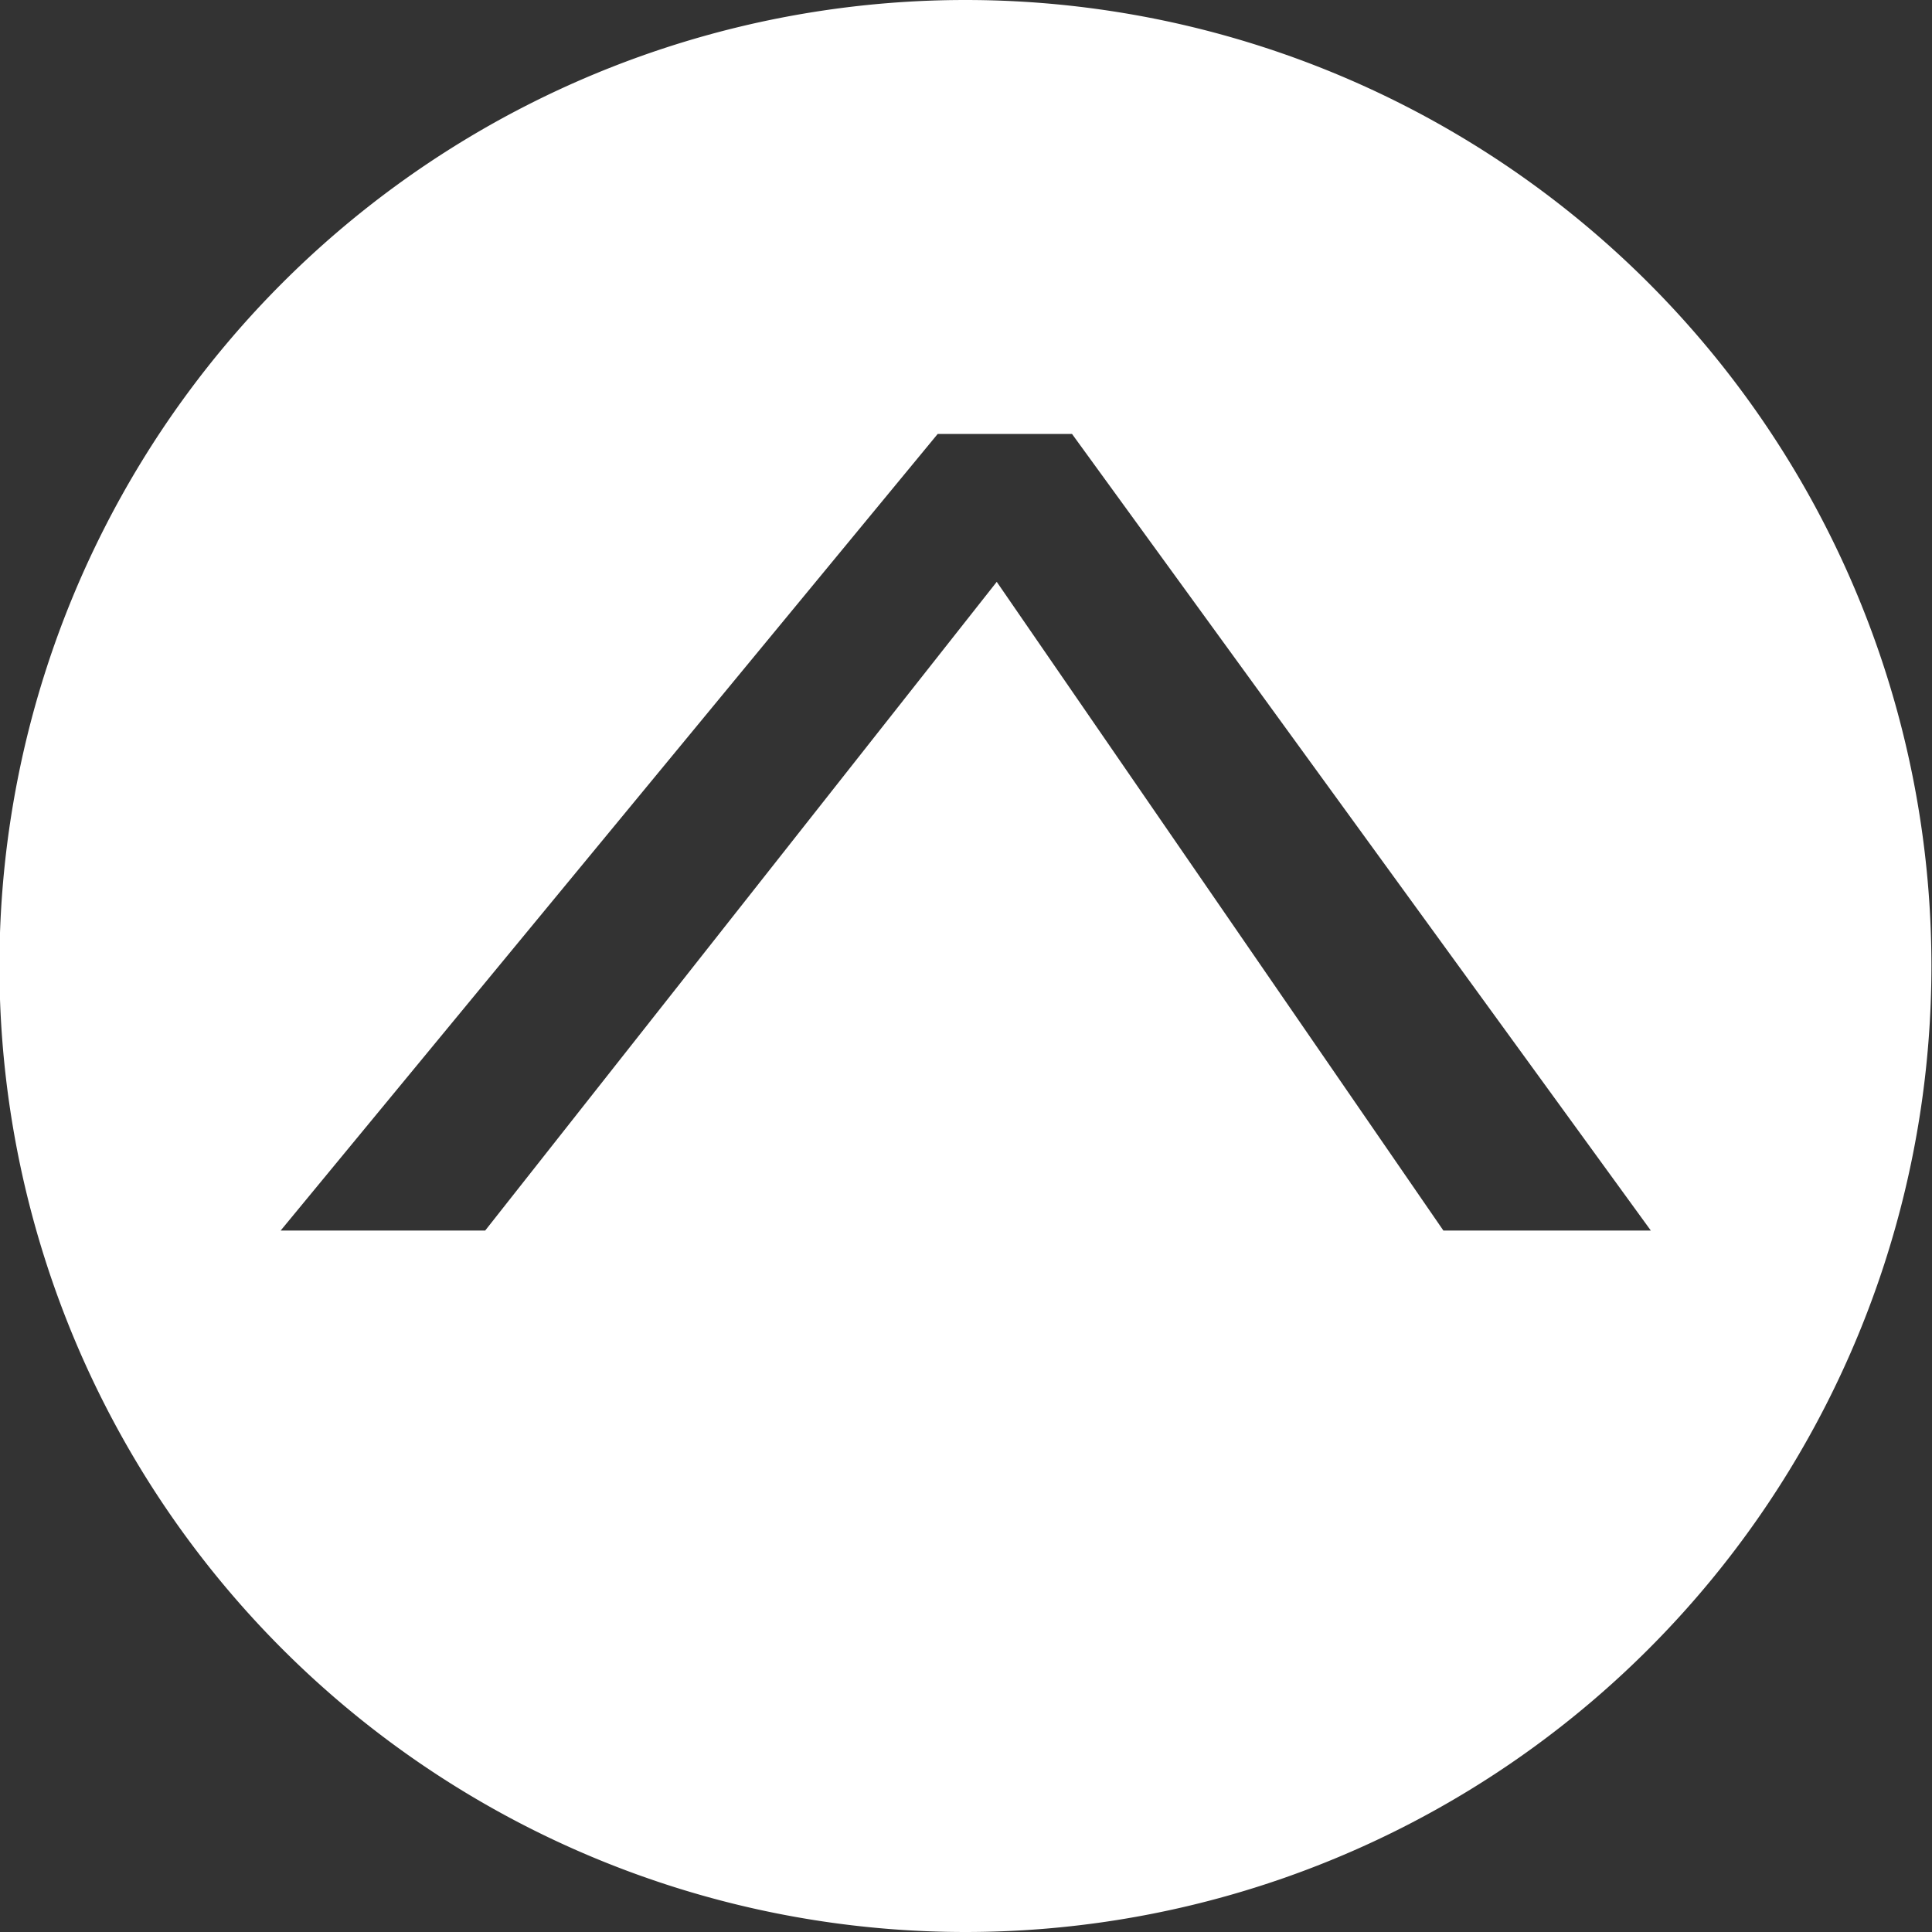
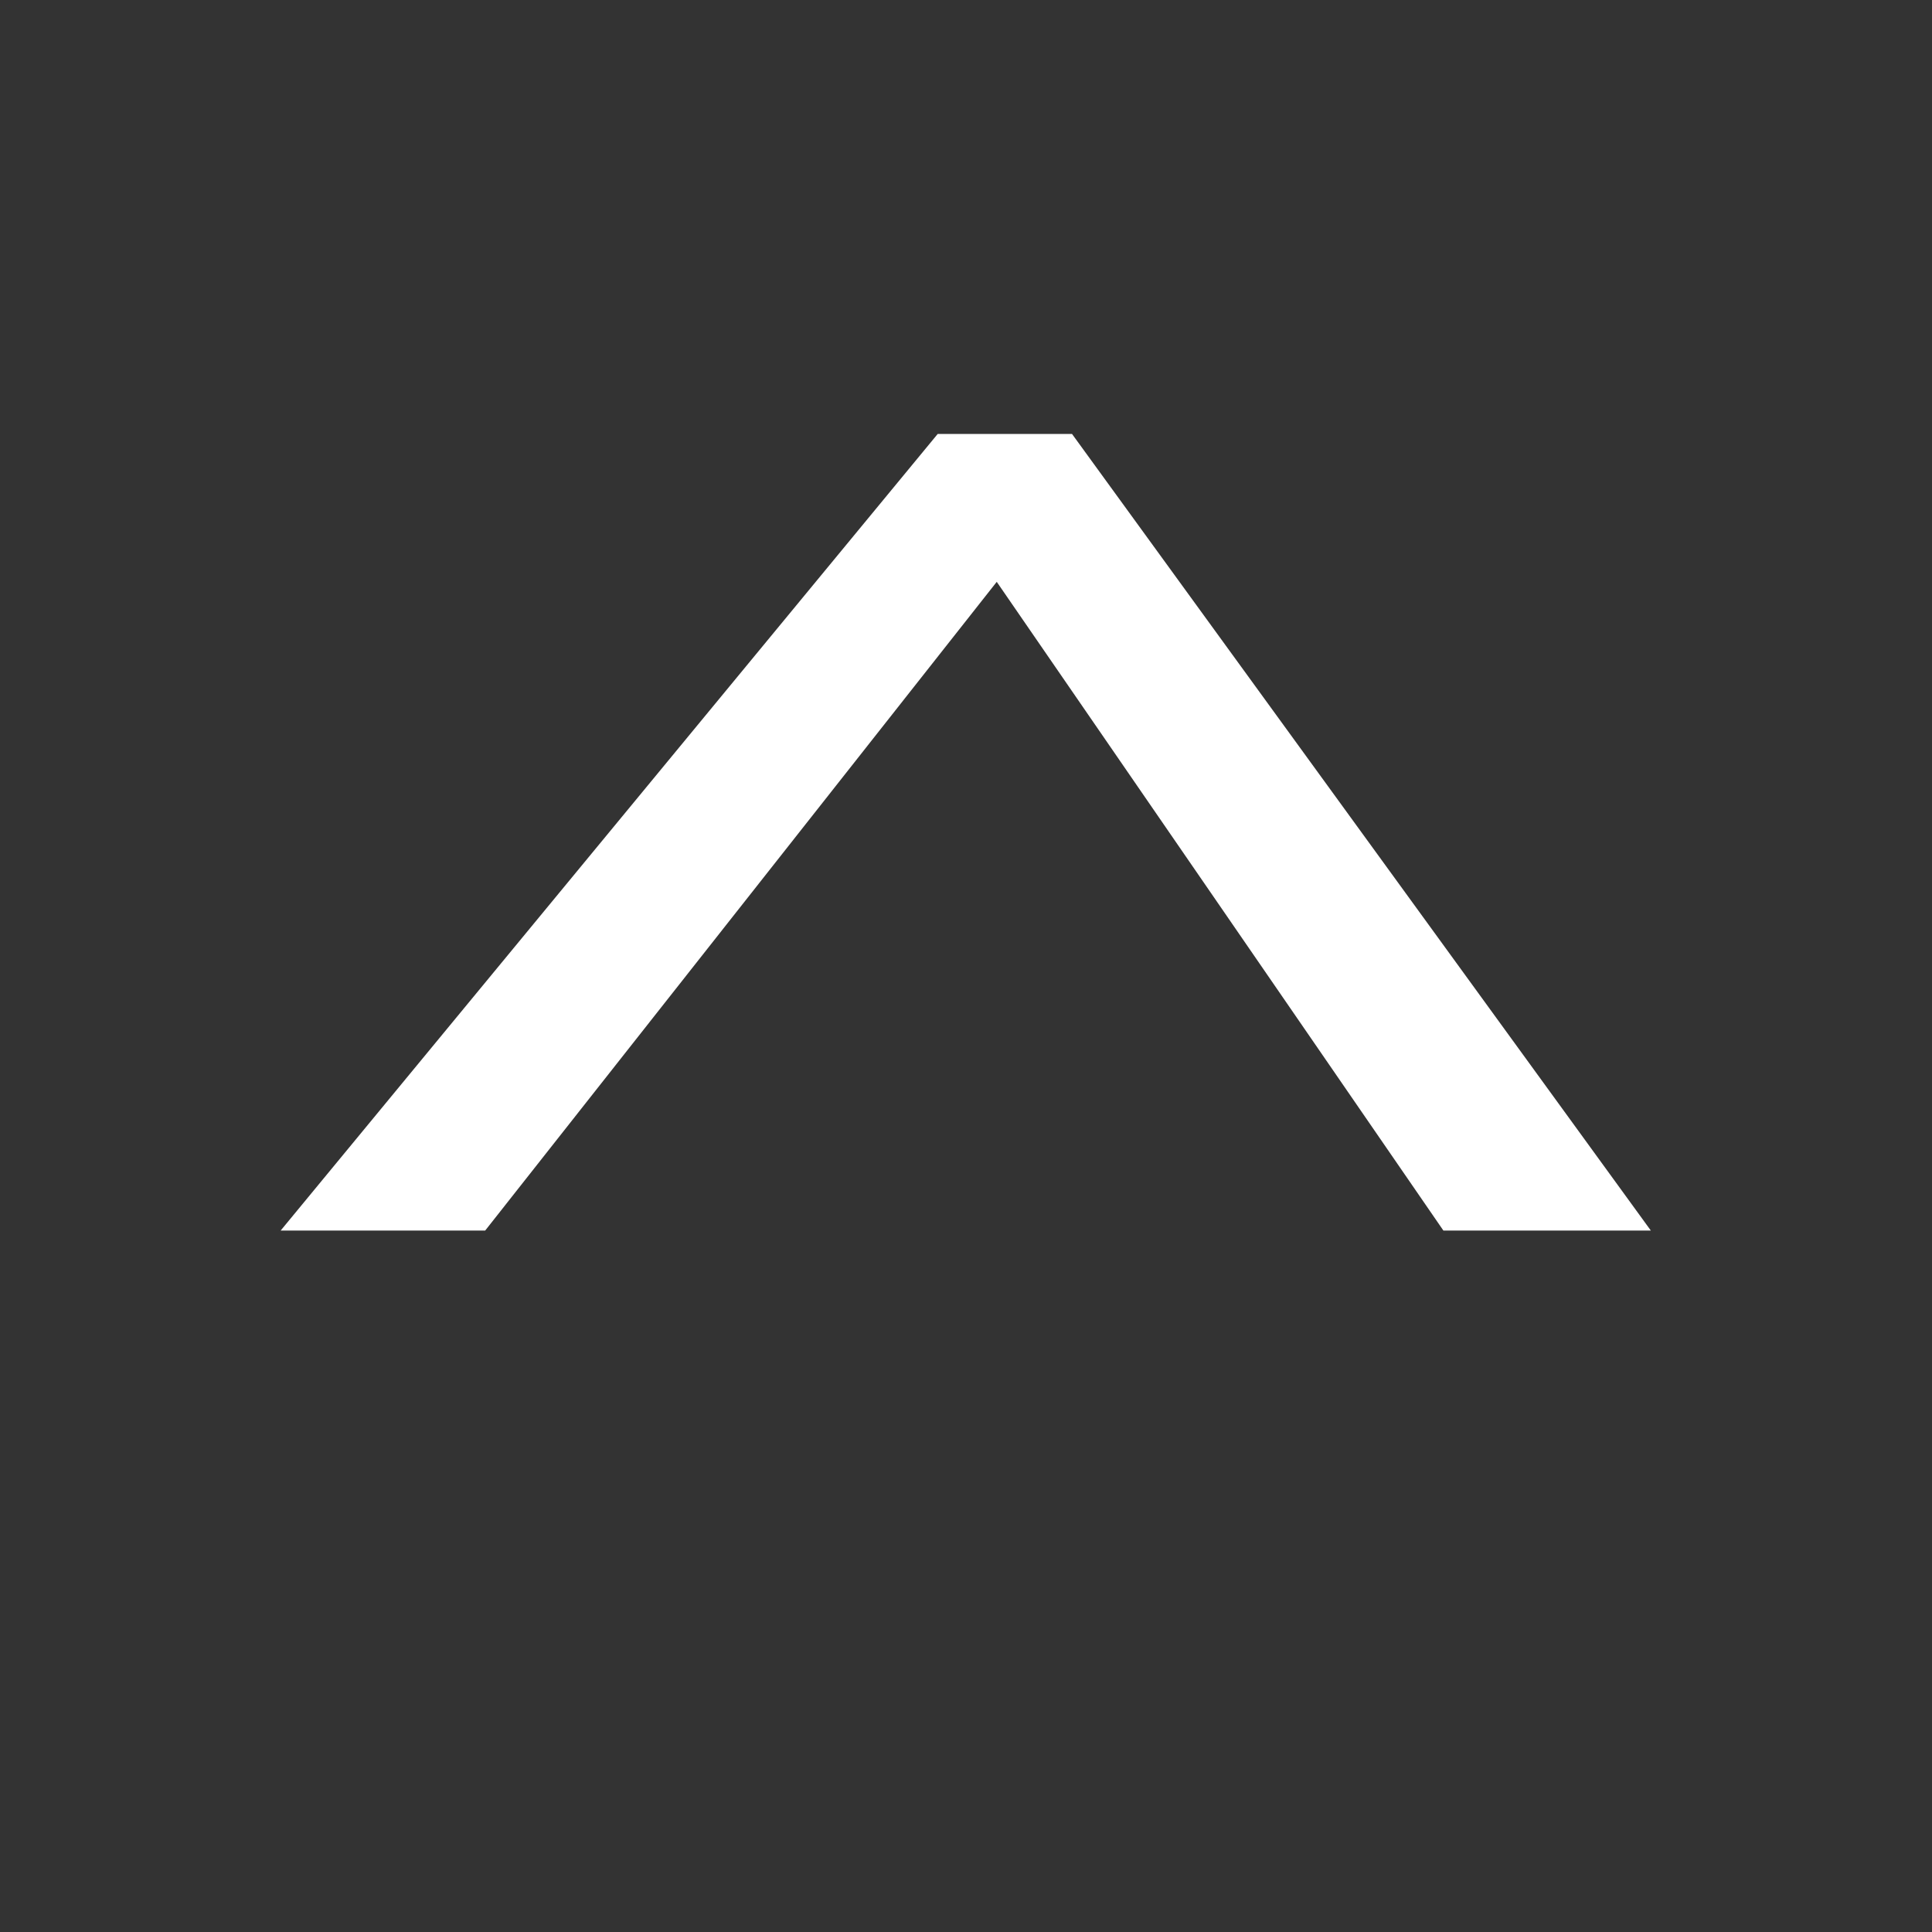
<svg xmlns="http://www.w3.org/2000/svg" viewBox="0 0 80 80">
  <rect x="0" y="0" width="80" height="80" fill="#333333" stroke="none" />
  <defs>
    <style>
      .cls-1 {
        fill: #fff;
      }
    </style>
  </defs>
  <g id="up-arrow" transform="translate(79.99 80) rotate(180)">
    <g id="Layer_1" data-name="Layer 1" transform="translate(-0.01 0)">
-       <path id="Path_10" data-name="Path 10" class="cls-1" d="M40.01,0a40,40,0,1,0,.007,0Zm1.152,62.031H35.6L11.632,29.045h8.59L38.717,55.907,59.9,29.045h8.469Z" transform="translate(0.01 0)" />
+       <path id="Path_10" data-name="Path 10" class="cls-1" d="M40.01,0Zm1.152,62.031H35.6L11.632,29.045h8.59L38.717,55.907,59.9,29.045h8.469Z" transform="translate(0.01 0)" />
    </g>
  </g>
</svg>